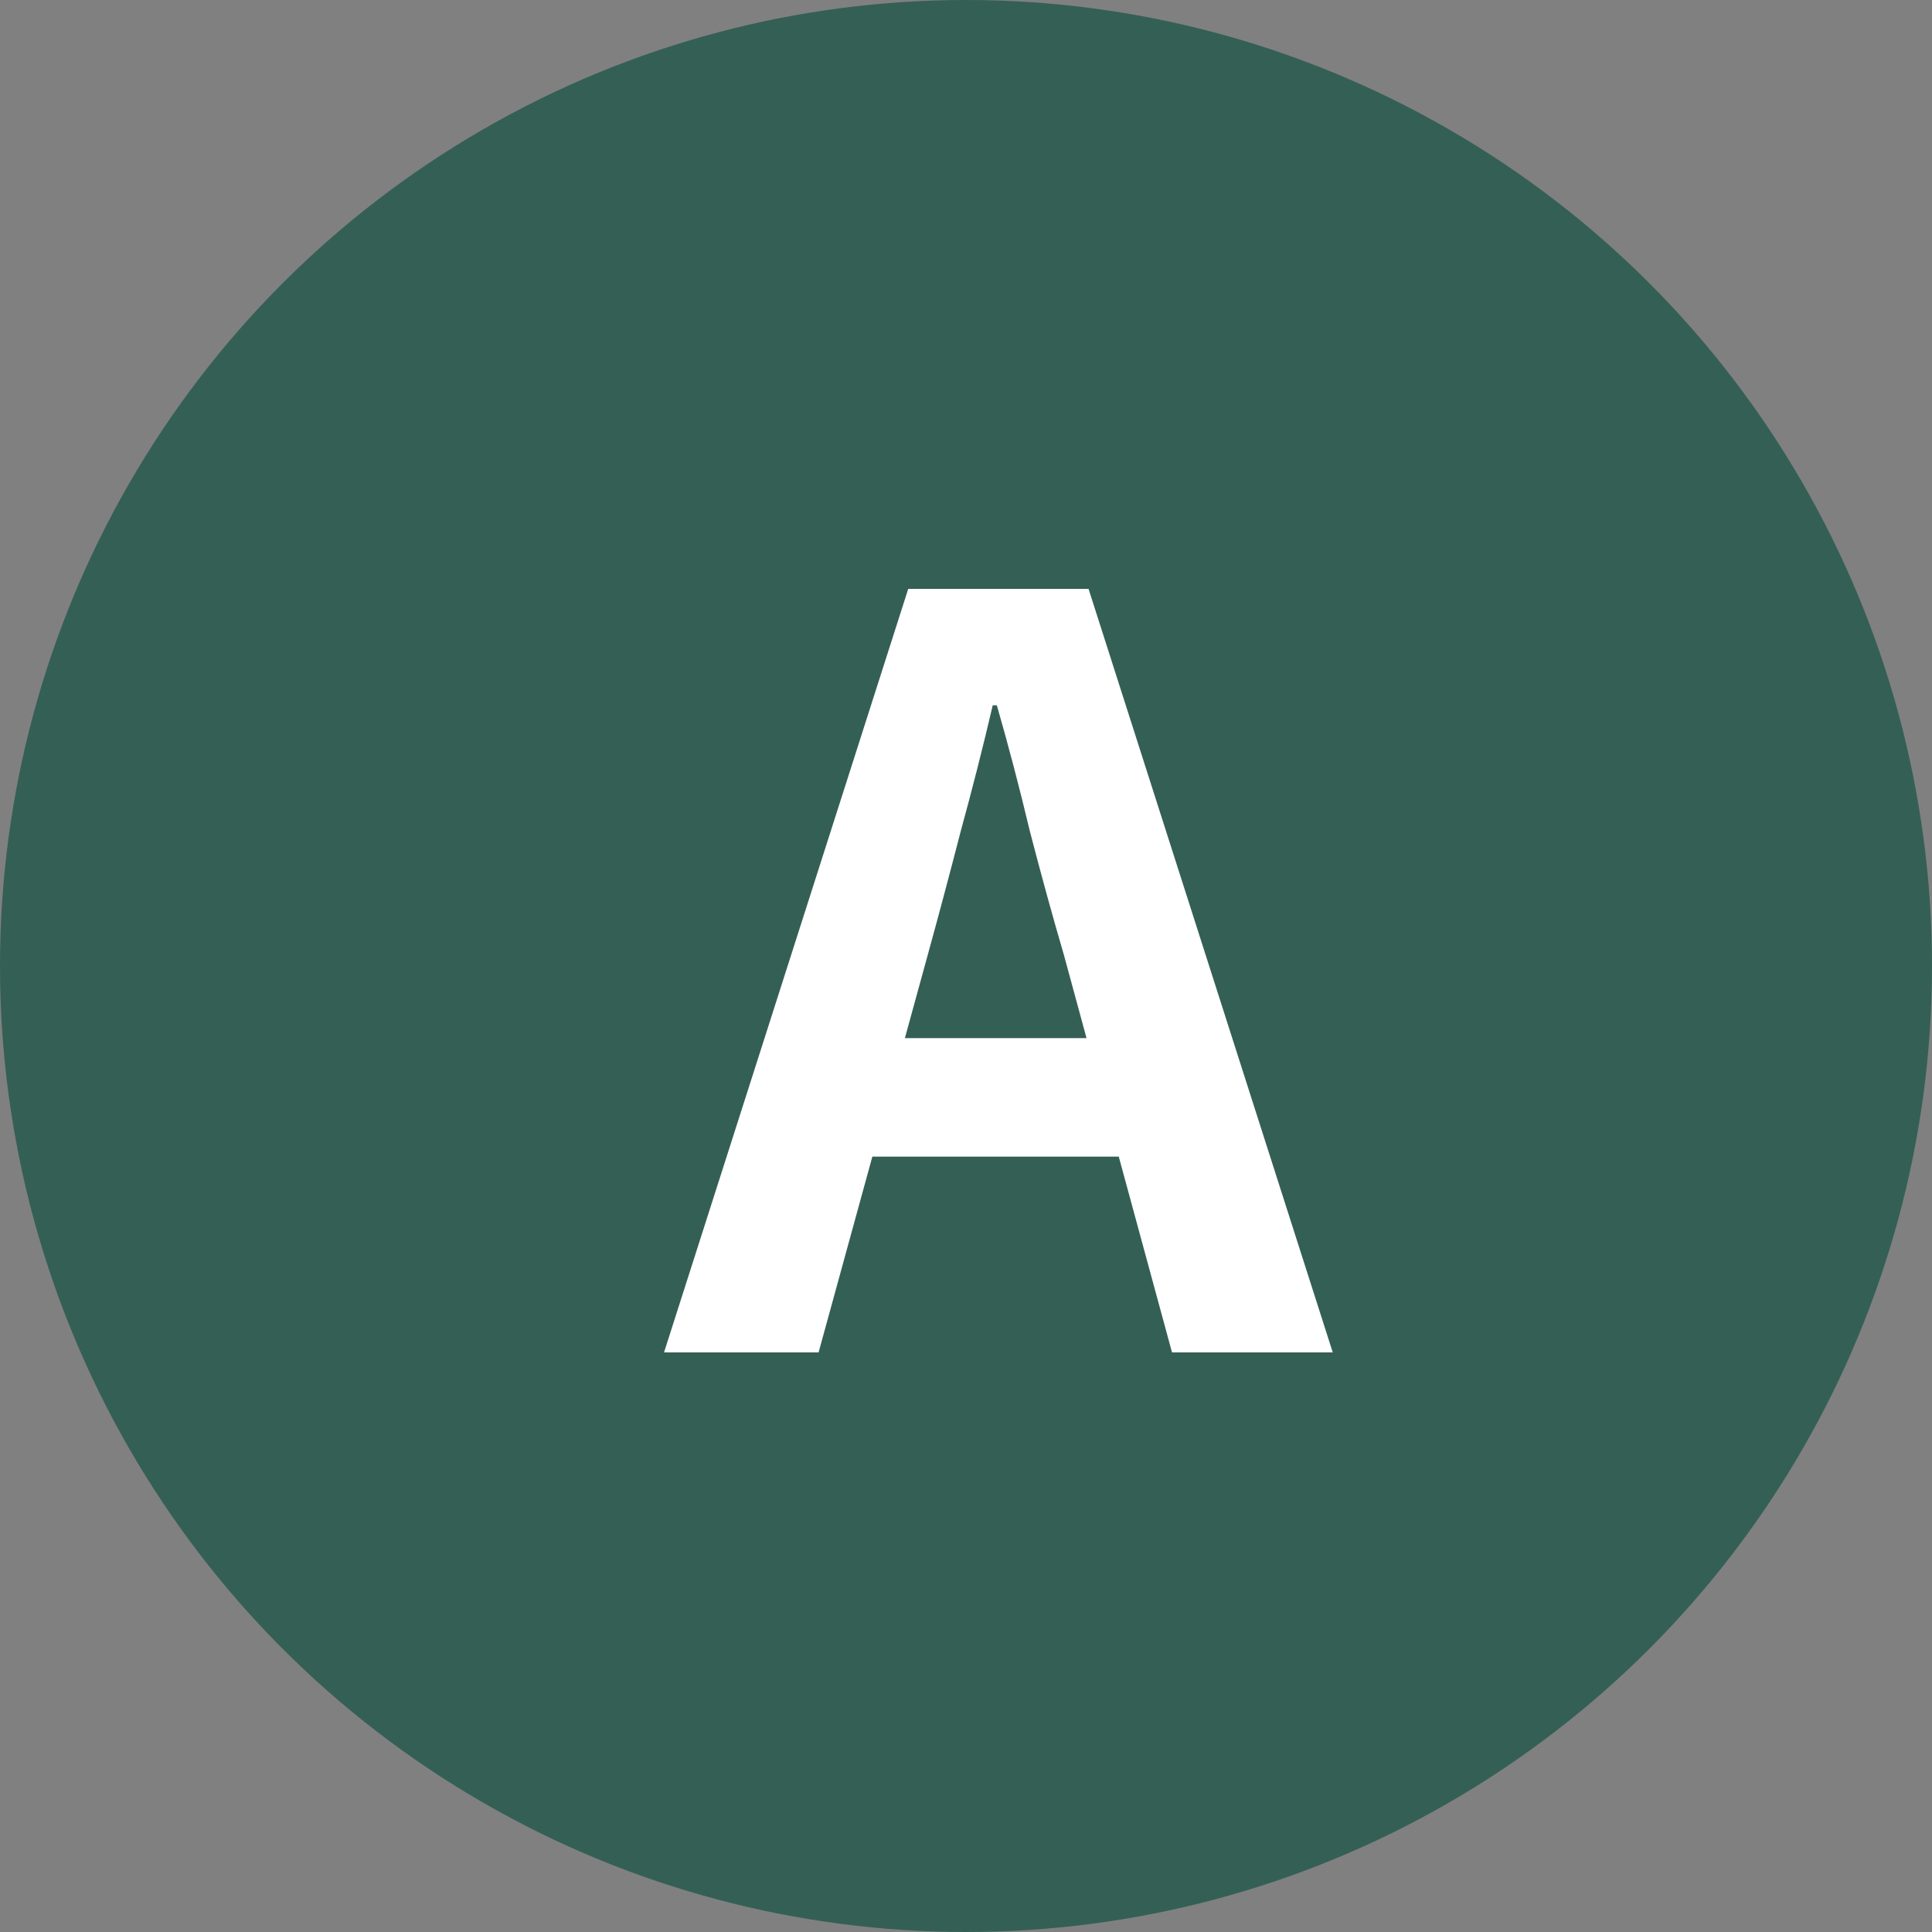
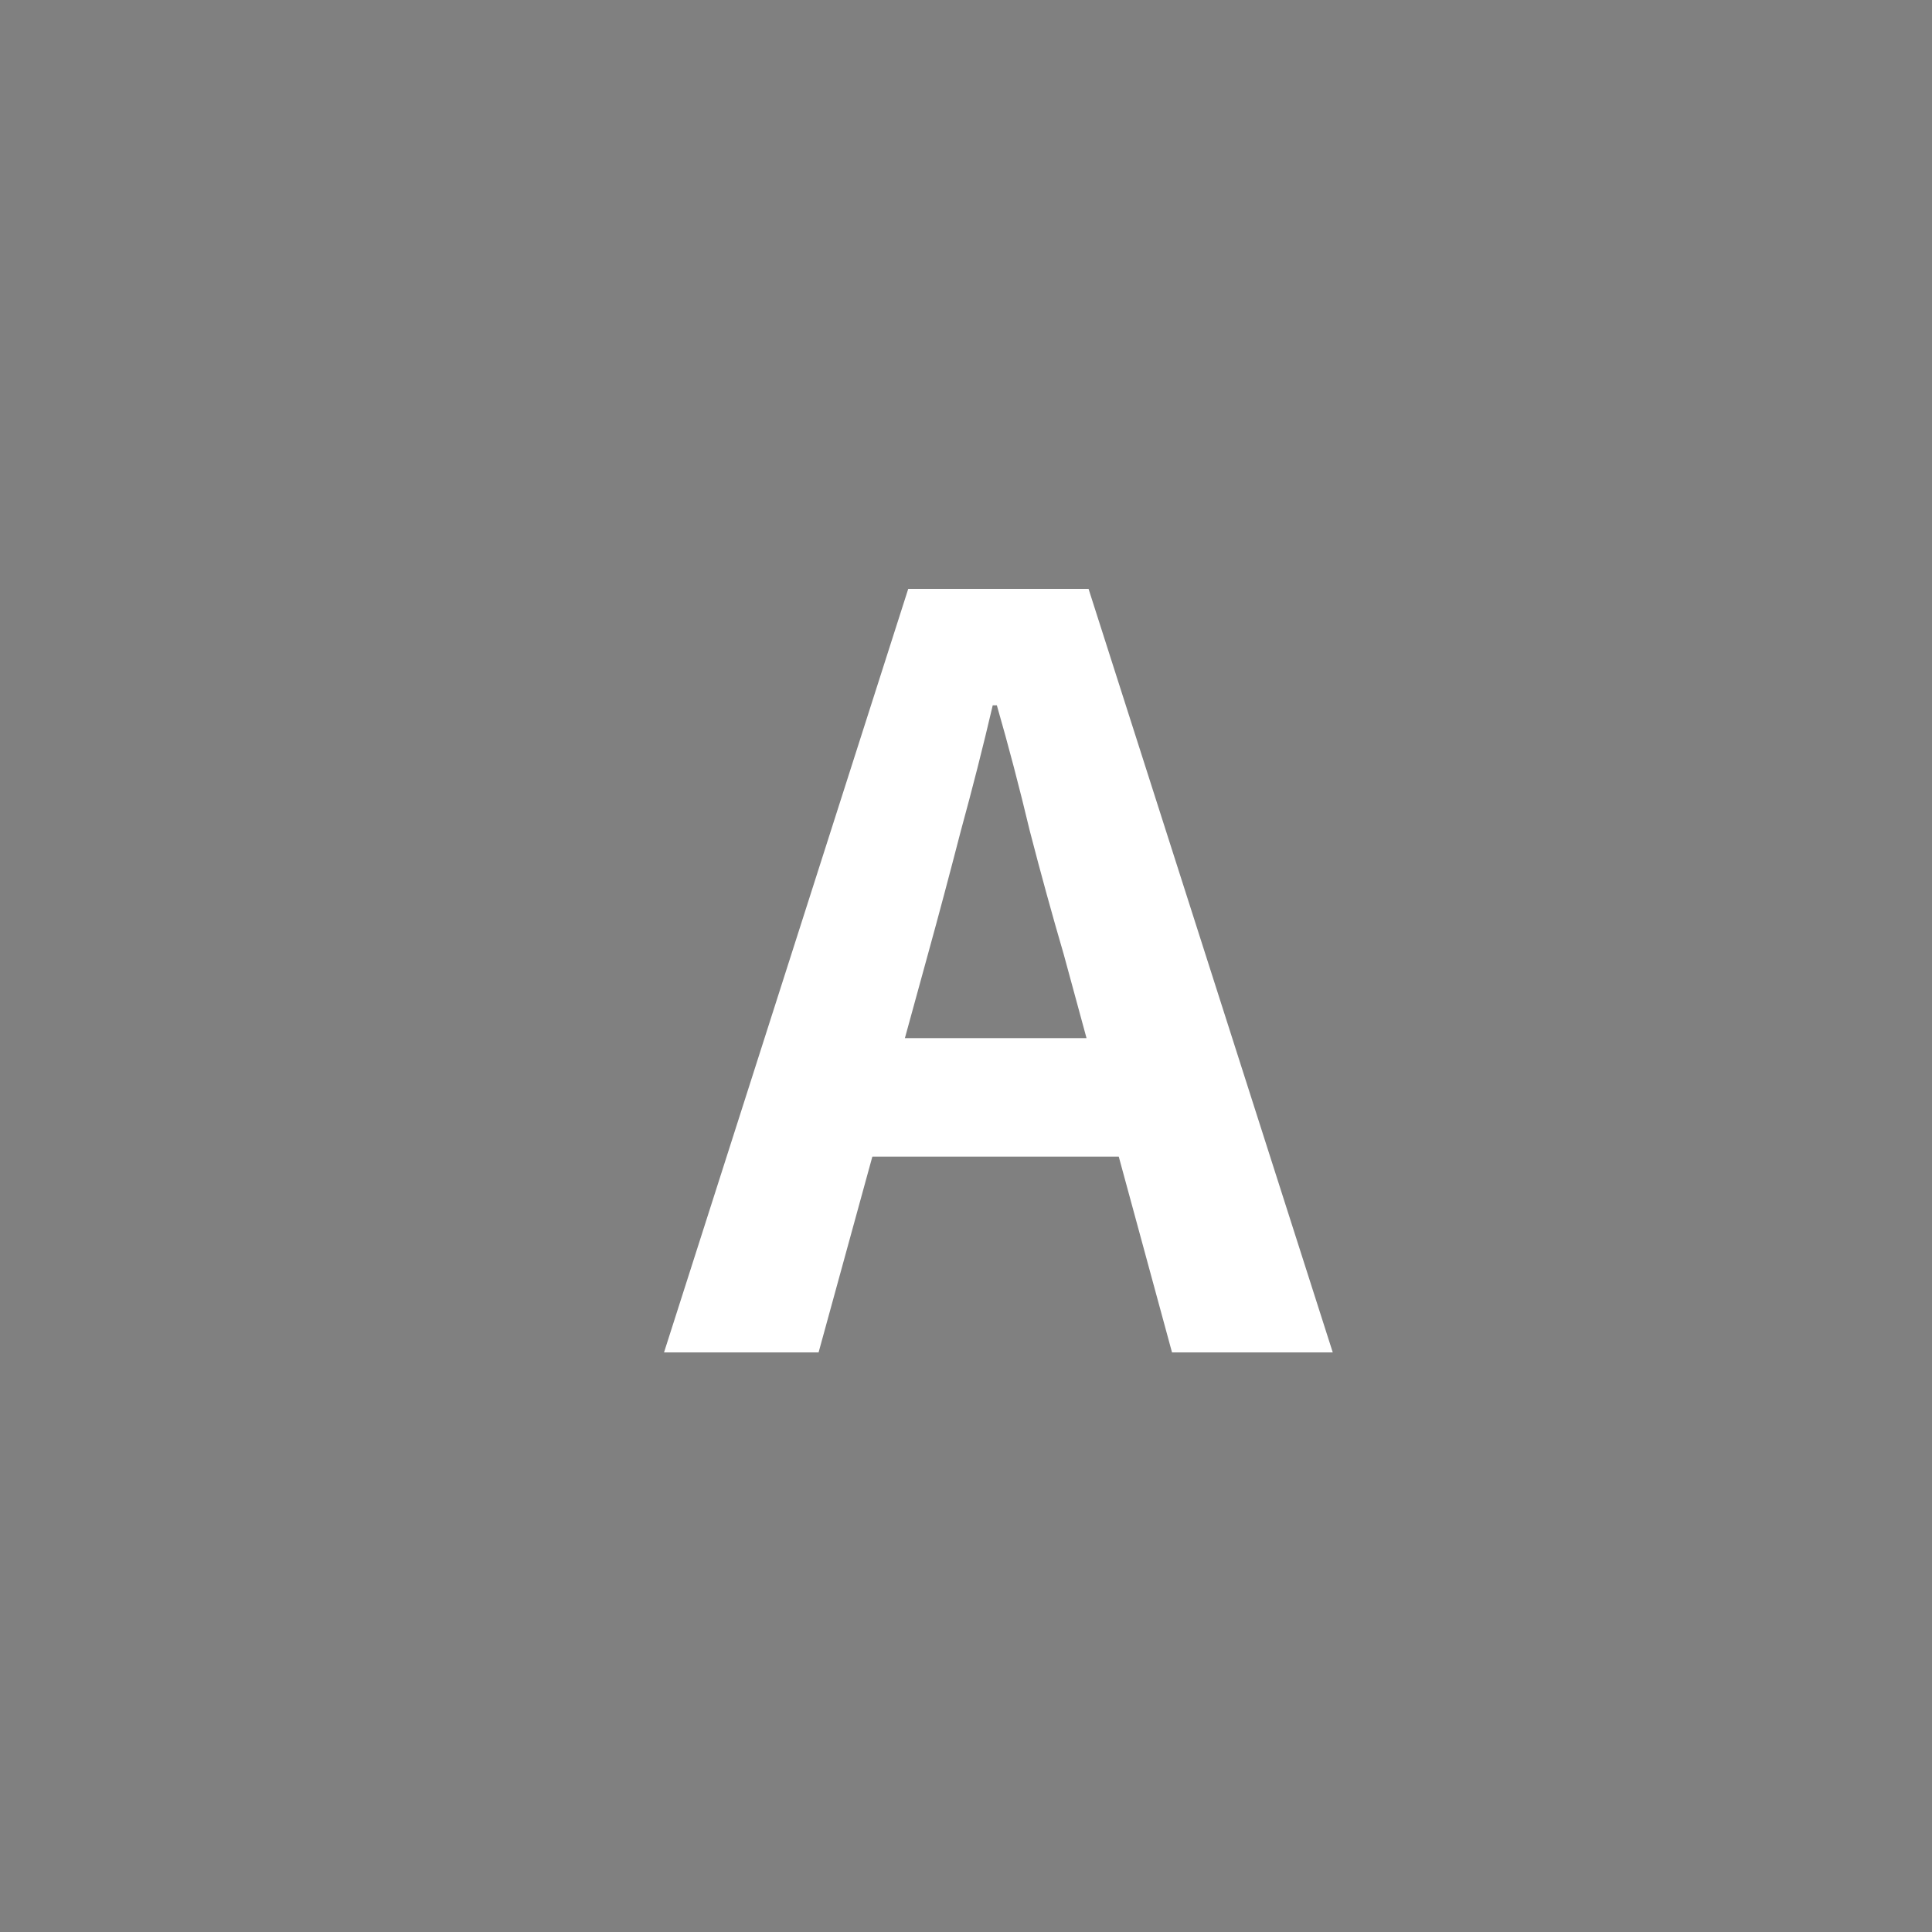
<svg xmlns="http://www.w3.org/2000/svg" width="30" height="30" viewBox="0 0 30 30" fill="none">
  <rect x="0" y="0" width="30" height="30" fill="#808080" stroke="none" />
-   <circle cx="15" cy="15" r="15" fill="#345F55" />
-   <path d="M10.311 21L14.103 9.144H16.903L20.695 21H18.199L16.519 14.824C16.338 14.205 16.162 13.565 15.991 12.904C15.831 12.232 15.66 11.581 15.479 10.952H15.415C15.266 11.592 15.1 12.243 14.919 12.904C14.748 13.565 14.578 14.205 14.407 14.824L12.711 21H10.311ZM12.663 17.96V16.12H18.295V17.96H12.663Z" fill="white" />
+   <path d="M10.311 21L14.103 9.144H16.903L20.695 21H18.199L16.519 14.824C16.338 14.205 16.162 13.565 15.991 12.904C15.831 12.232 15.66 11.581 15.479 10.952H15.415C15.266 11.592 15.1 12.243 14.919 12.904C14.748 13.565 14.578 14.205 14.407 14.824L12.711 21H10.311ZM12.663 17.96V16.12H18.295V17.96Z" fill="white" />
</svg>